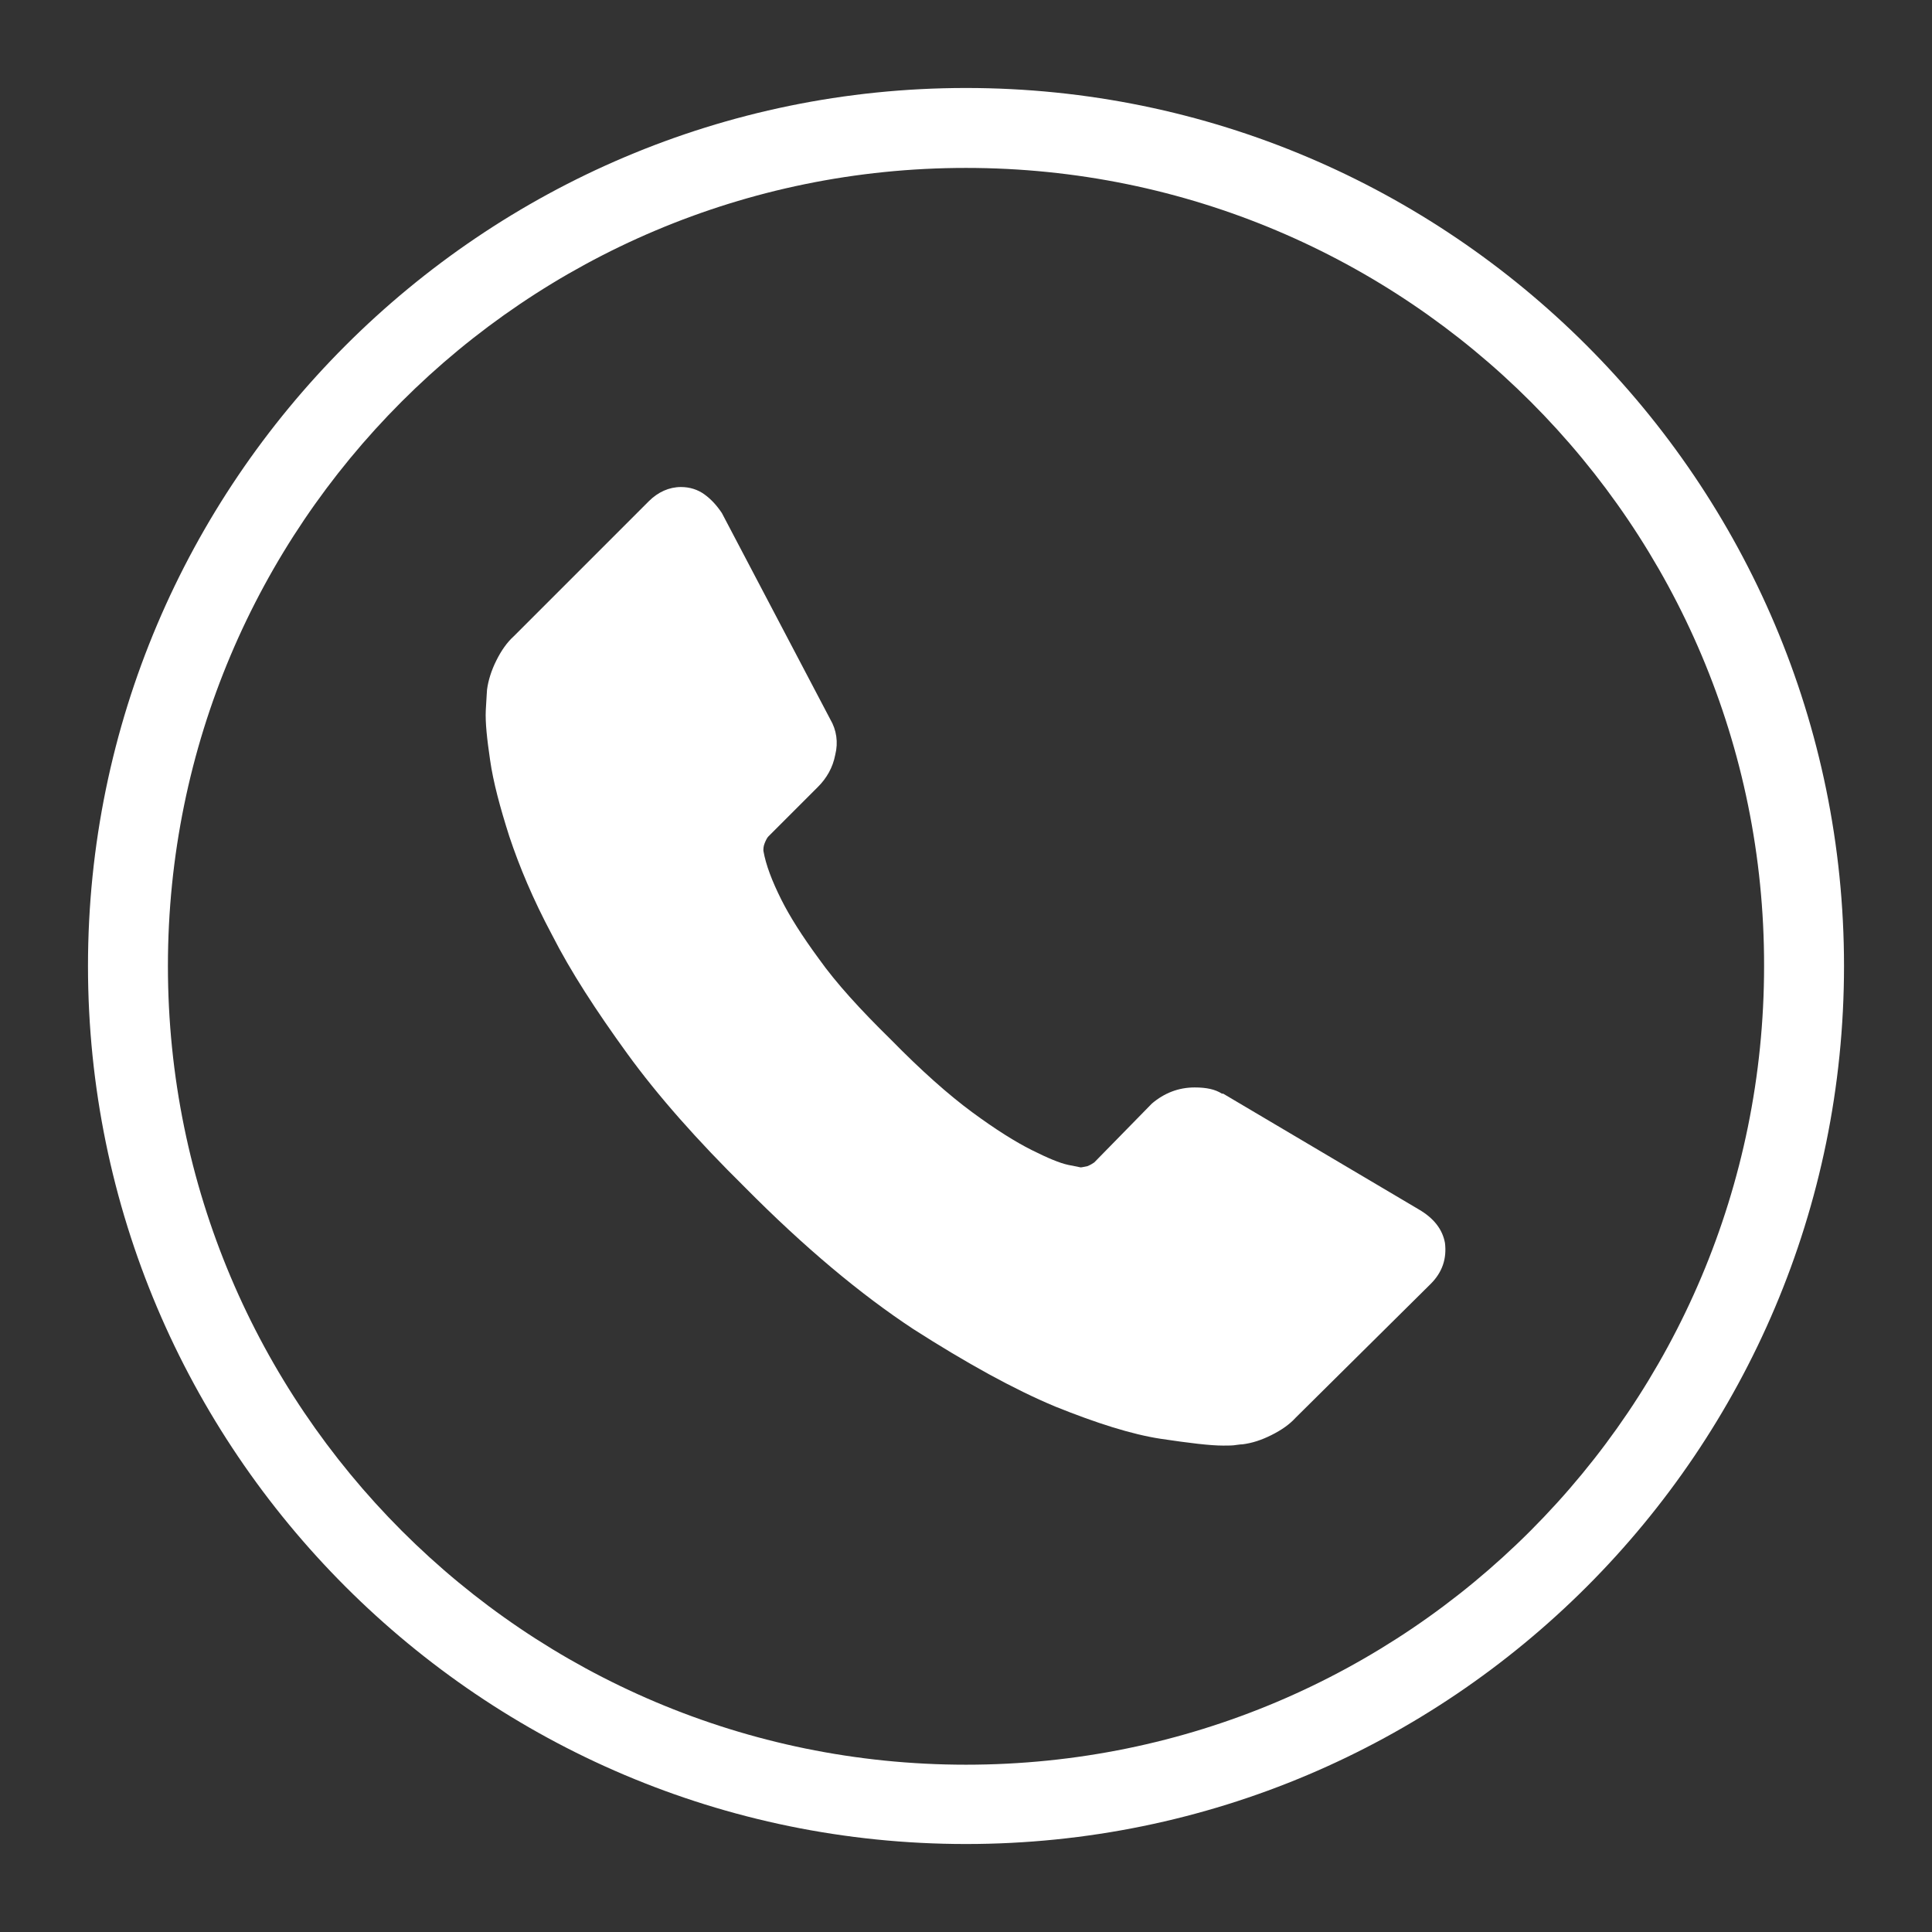
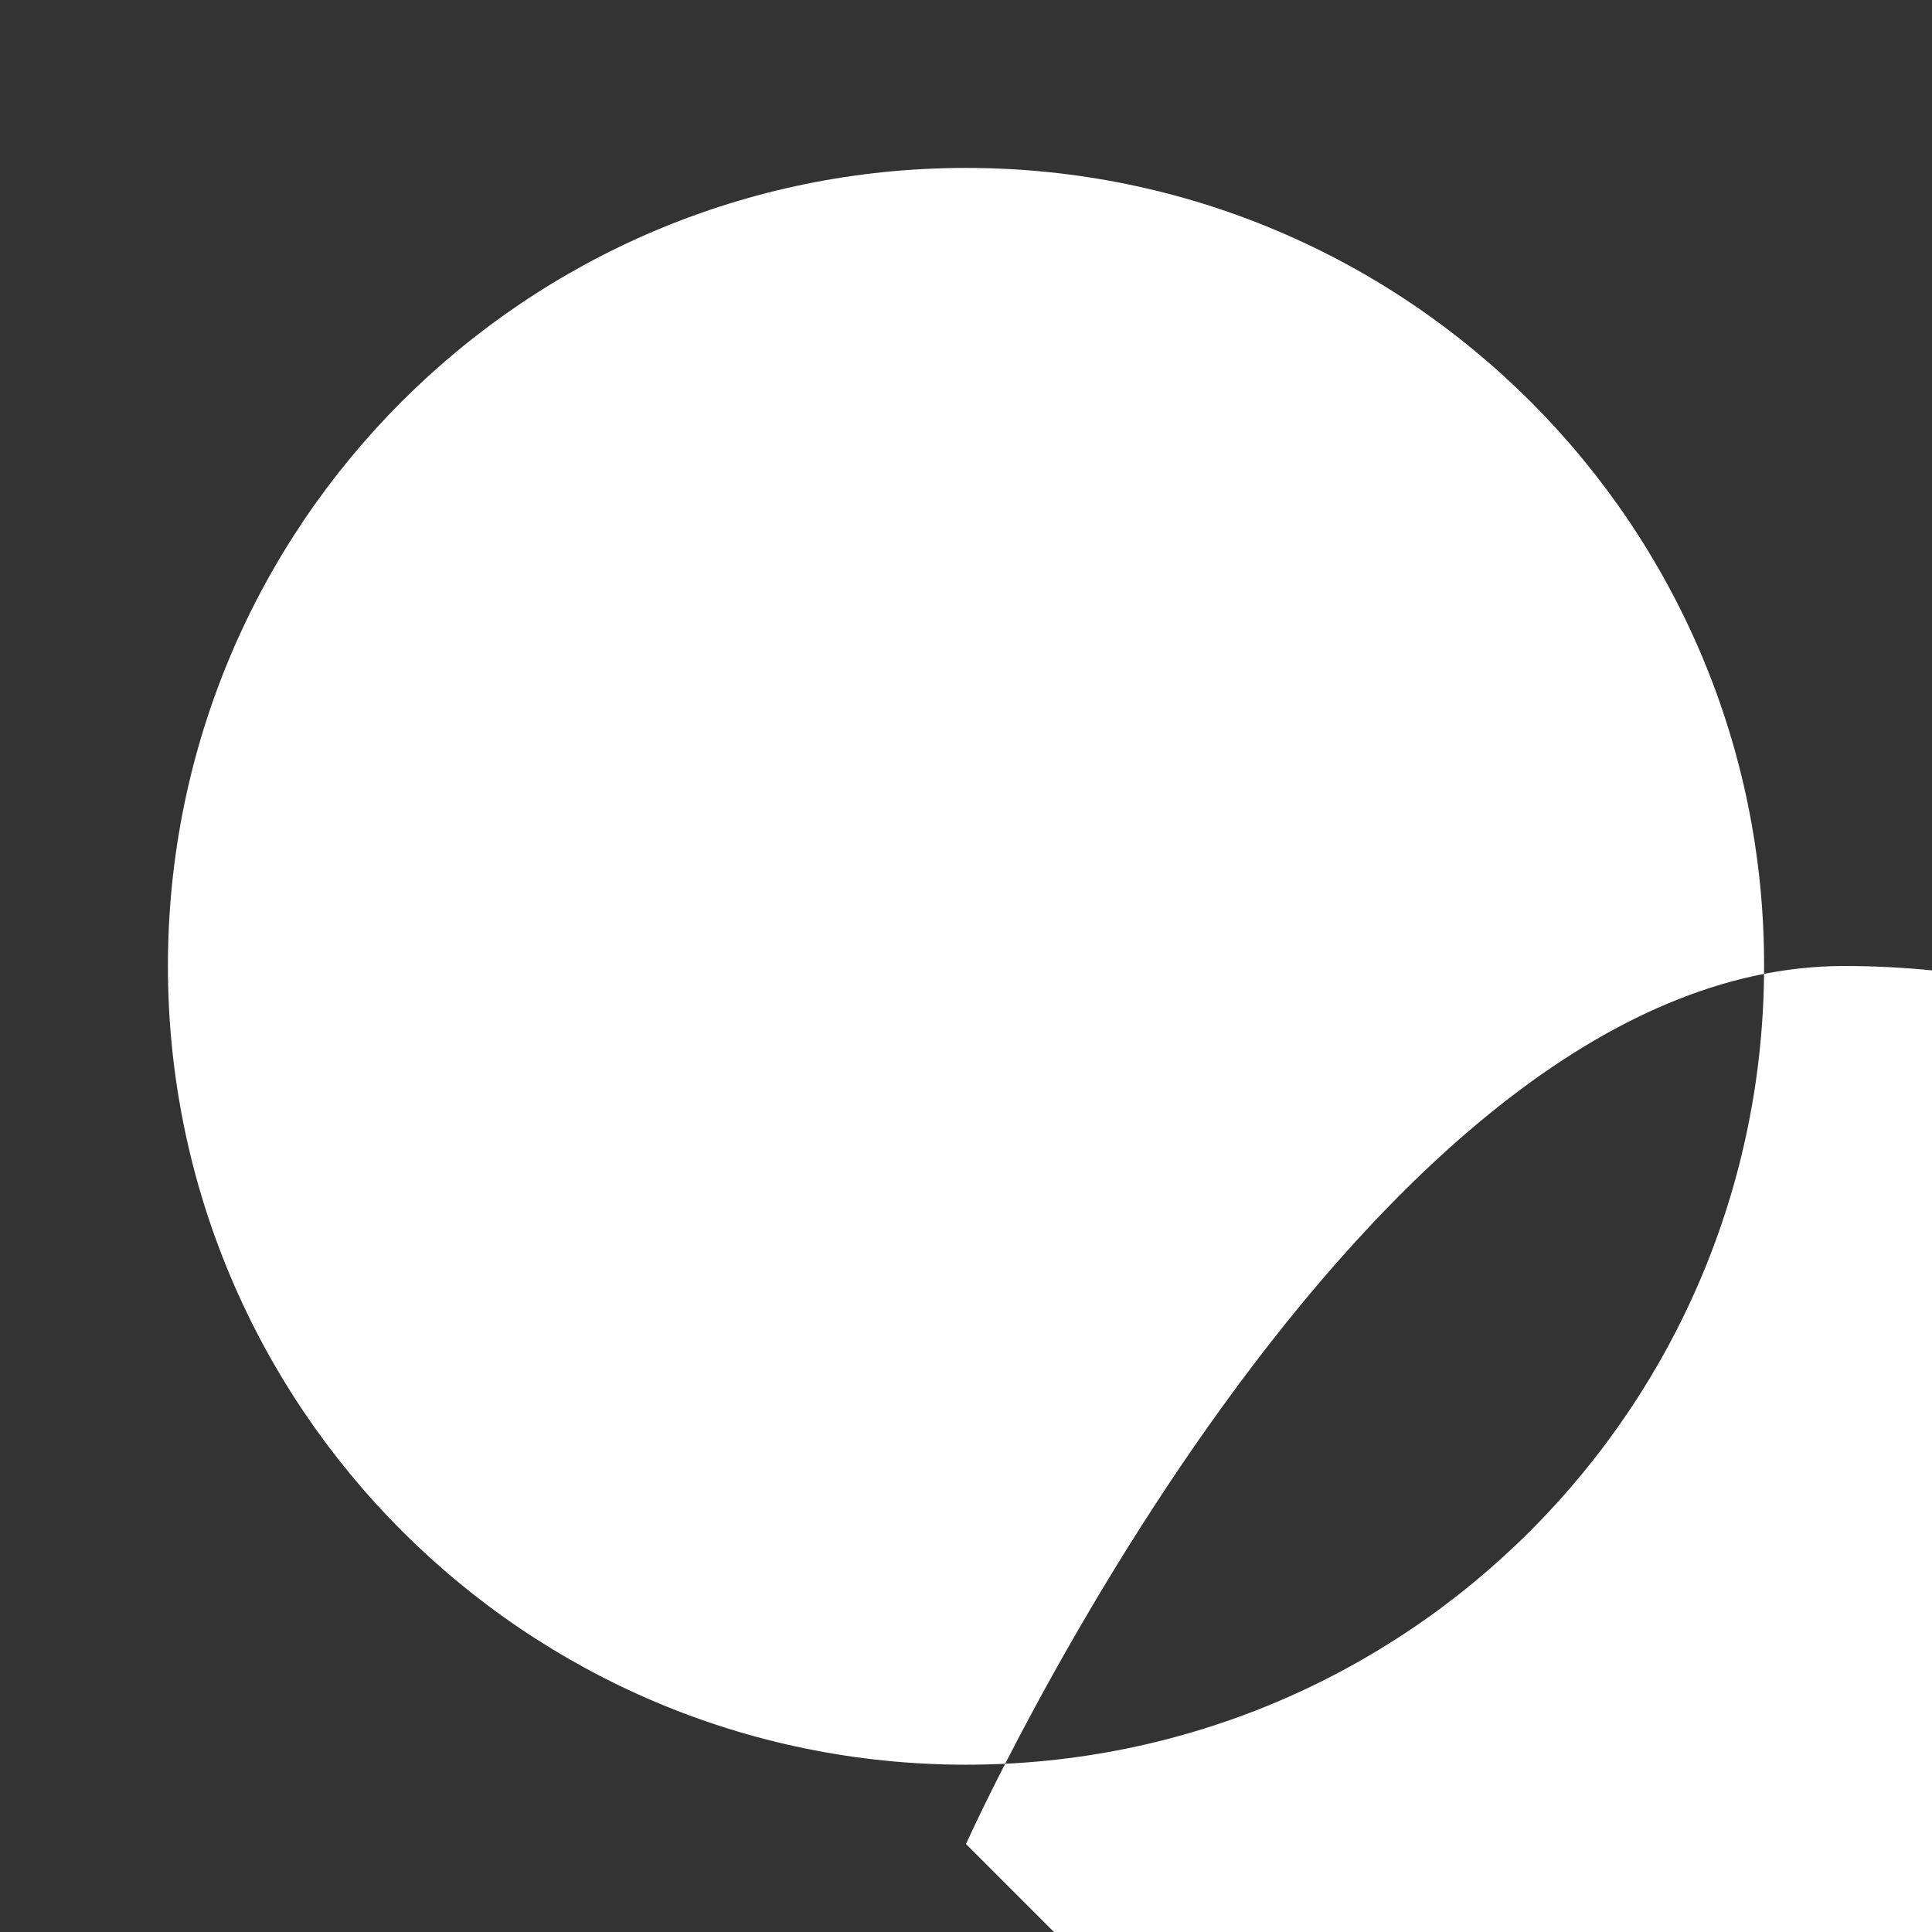
<svg xmlns="http://www.w3.org/2000/svg" version="1.1" viewBox="0 0 31.18 31.18">
  <rect x="0" y="0" width="31.18" height="31.18" fill="#333333" stroke="none" />
  <g fill="#FFF">
-     <path d="M23.32 20.06c.03.25-.04.47-.23.66l-2.18 2.16c-.1.11-.23.2-.39.28 -.16.08-.31.13-.47.15 -.01 0-.04 0-.1.01 -.05.01-.13.01-.21.01 -.21 0-.54-.04-1.01-.11 -.46-.07-1.03-.25-1.7-.52 -.67-.28-1.43-.7-2.29-1.25 -.85-.56-1.76-1.32-2.72-2.29 -.76-.75-1.4-1.47-1.9-2.16 -.5-.69-.91-1.32-1.21-1.91 -.31-.58-.53-1.11-.69-1.59 -.15-.47-.26-.88-.31-1.23 -.05-.34-.08-.61-.07-.81 .01-.2.02-.31.02-.33 .02-.15.07-.31.15-.47 .08-.16.17-.29.28-.39l2.18-2.18c.15-.15.33-.23.52-.23 .14 0 .27.04.38.12 .11.08.2.18.28.3l1.75 3.33c.1.17.13.37.08.57 -.04.21-.14.38-.28.52l-.8.8c-.02.02-.04.06-.06.11 -.02.05-.02.09-.02.12 .04.23.14.49.29.79 .13.26.33.58.61.96 .27.38.66.81 1.16 1.3 .49.5.93.89 1.31 1.17 .38.28.7.48.96.61s.45.21.59.24l.2.04c.02 0 .06-.01.11-.02 .05-.02.08-.04.11-.06l.93-.95c.2-.17.43-.26.69-.26 .19 0 .33.03.44.1h.02l3.16 1.87c.24.14.38.32.42.54Z" />
-     <path d="M15.59 2.71c-7.12 0-12.88 5.77-12.88 12.88 0 7.12 5.77 12.89 12.88 12.89 7.12 0 12.88-5.77 12.88-12.89 .01-7.11-5.76-12.88-12.88-12.88Zm0 27.05c-7.82 0-14.17-6.36-14.17-14.17s6.36-14.17 14.17-14.17c7.82 0 14.17 6.36 14.17 14.17 0 7.82-6.35 14.17-14.17 14.17Z" />
+     <path d="M15.59 2.71c-7.12 0-12.88 5.77-12.88 12.88 0 7.12 5.77 12.89 12.88 12.89 7.12 0 12.88-5.77 12.88-12.89 .01-7.11-5.76-12.88-12.88-12.88Zm0 27.05s6.36-14.17 14.17-14.17c7.82 0 14.17 6.36 14.17 14.17 0 7.82-6.35 14.17-14.17 14.17Z" />
  </g>
</svg>